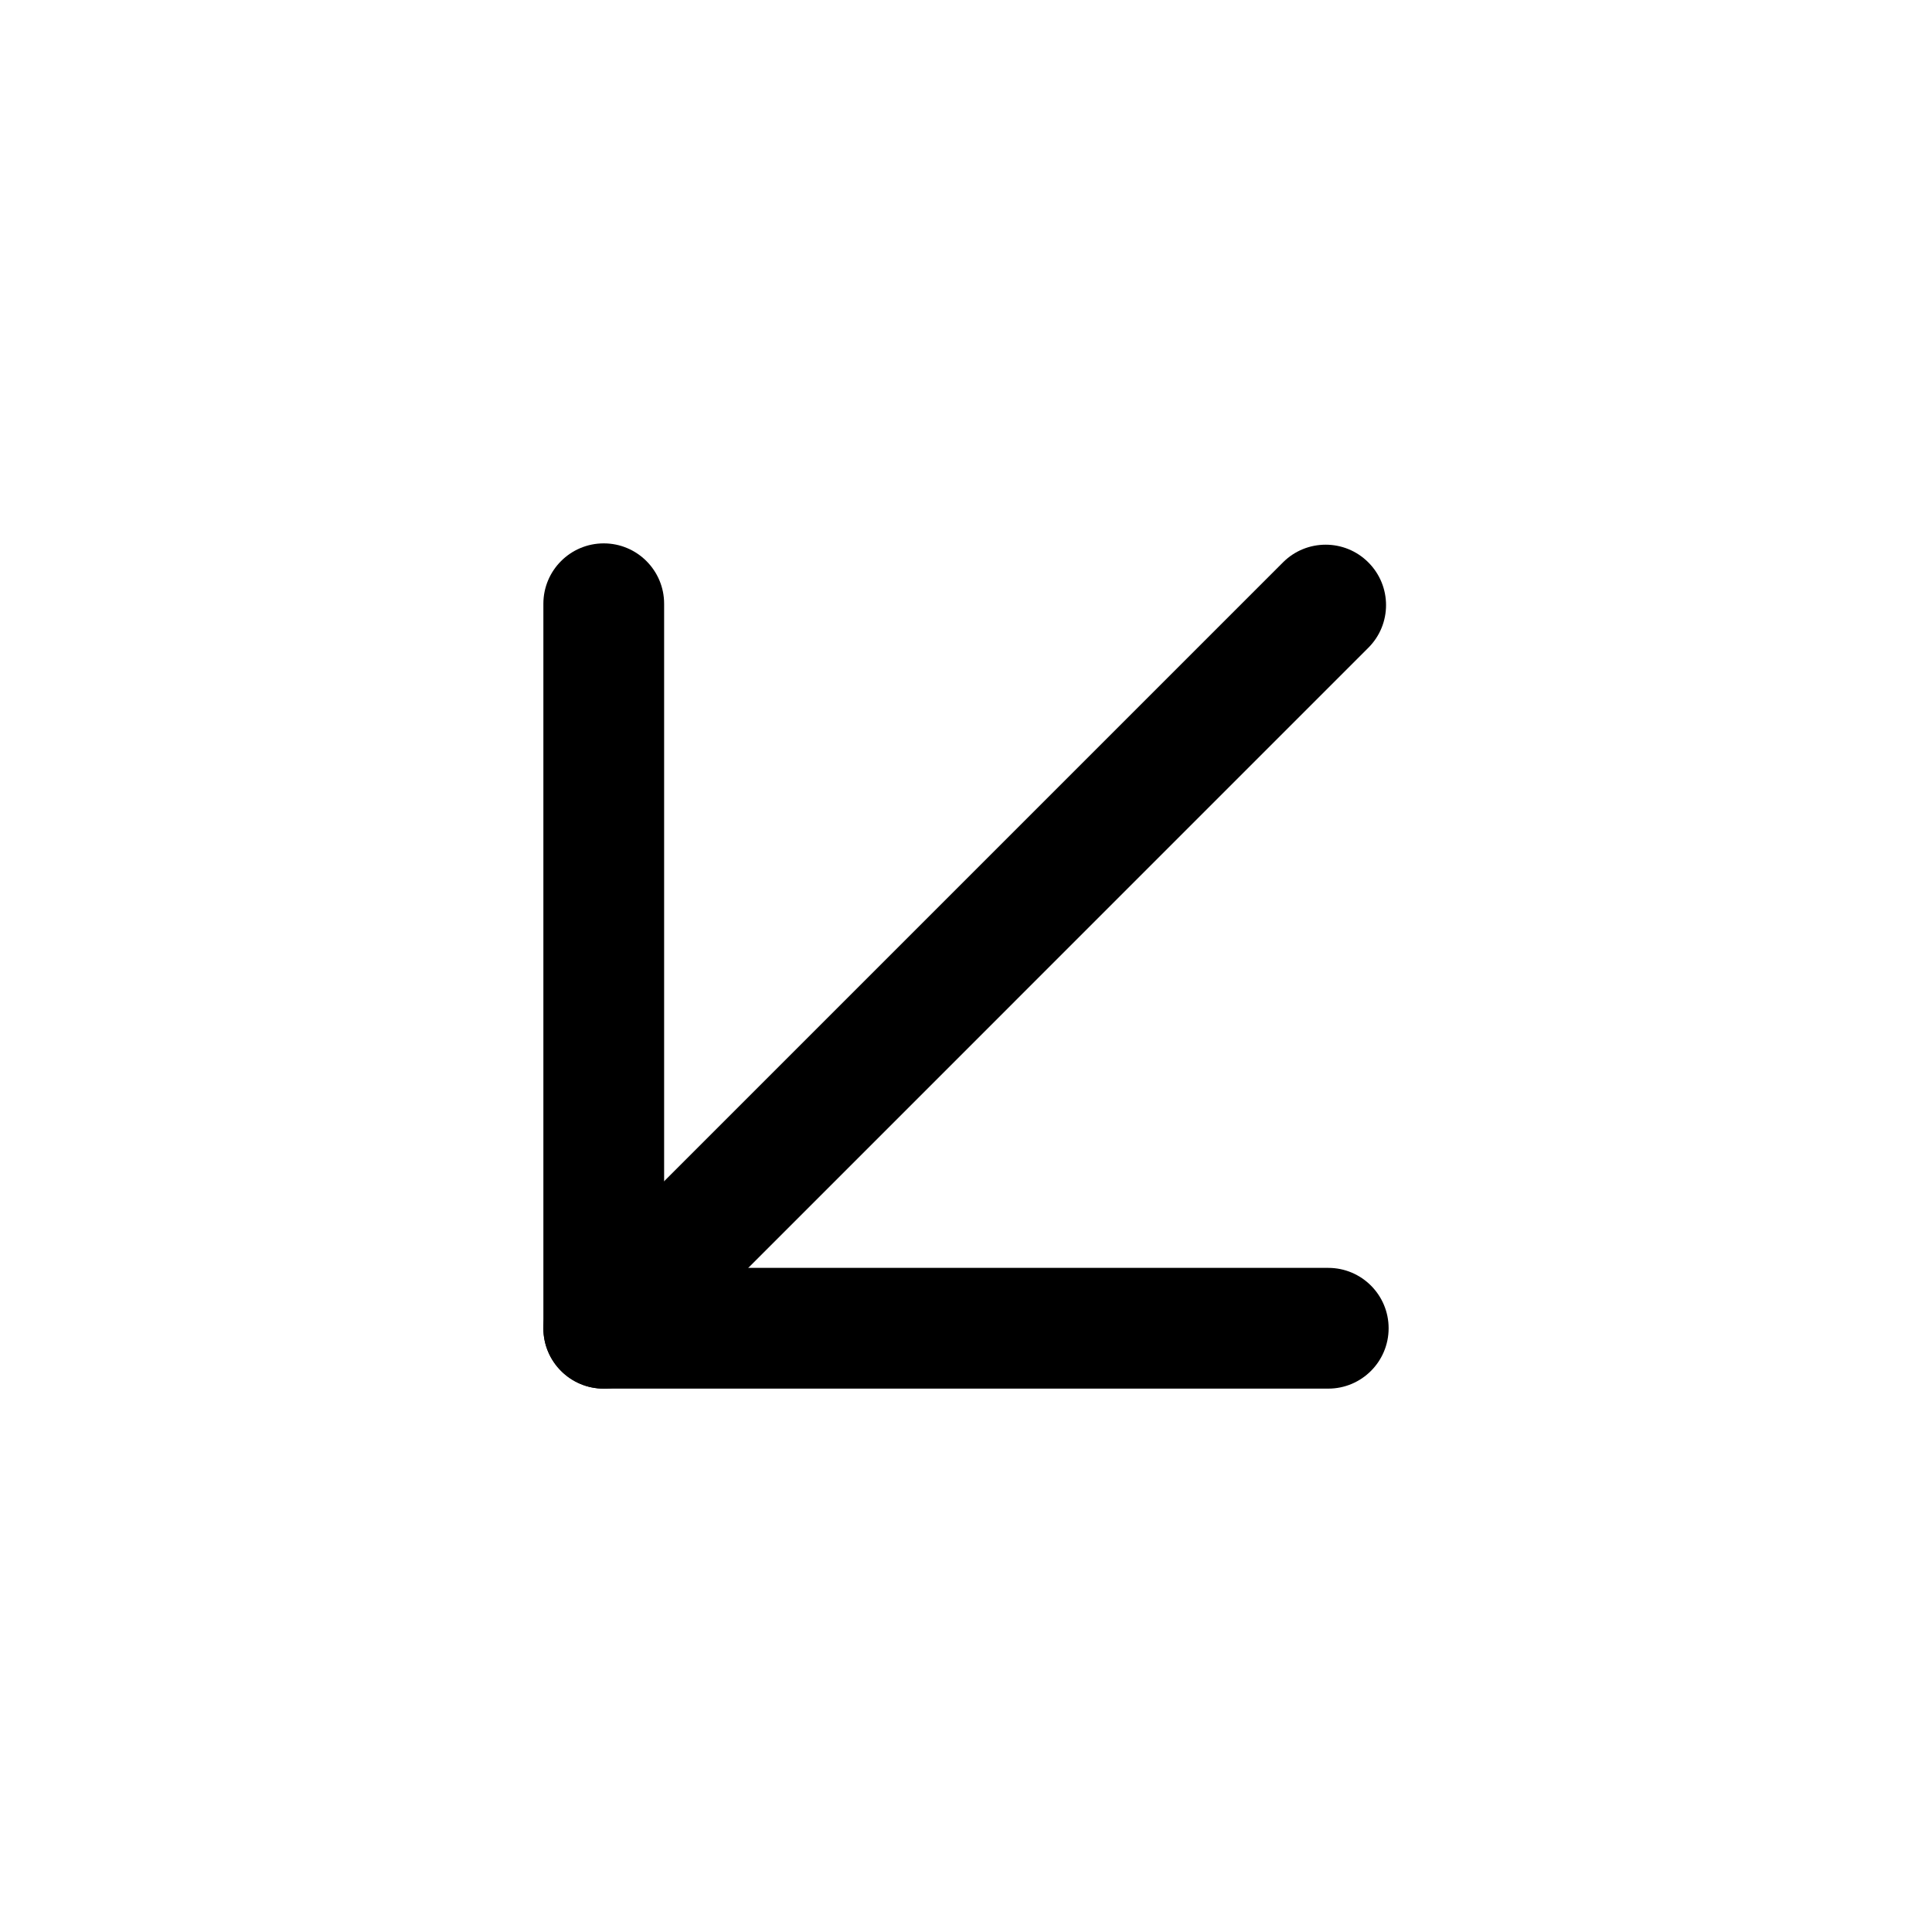
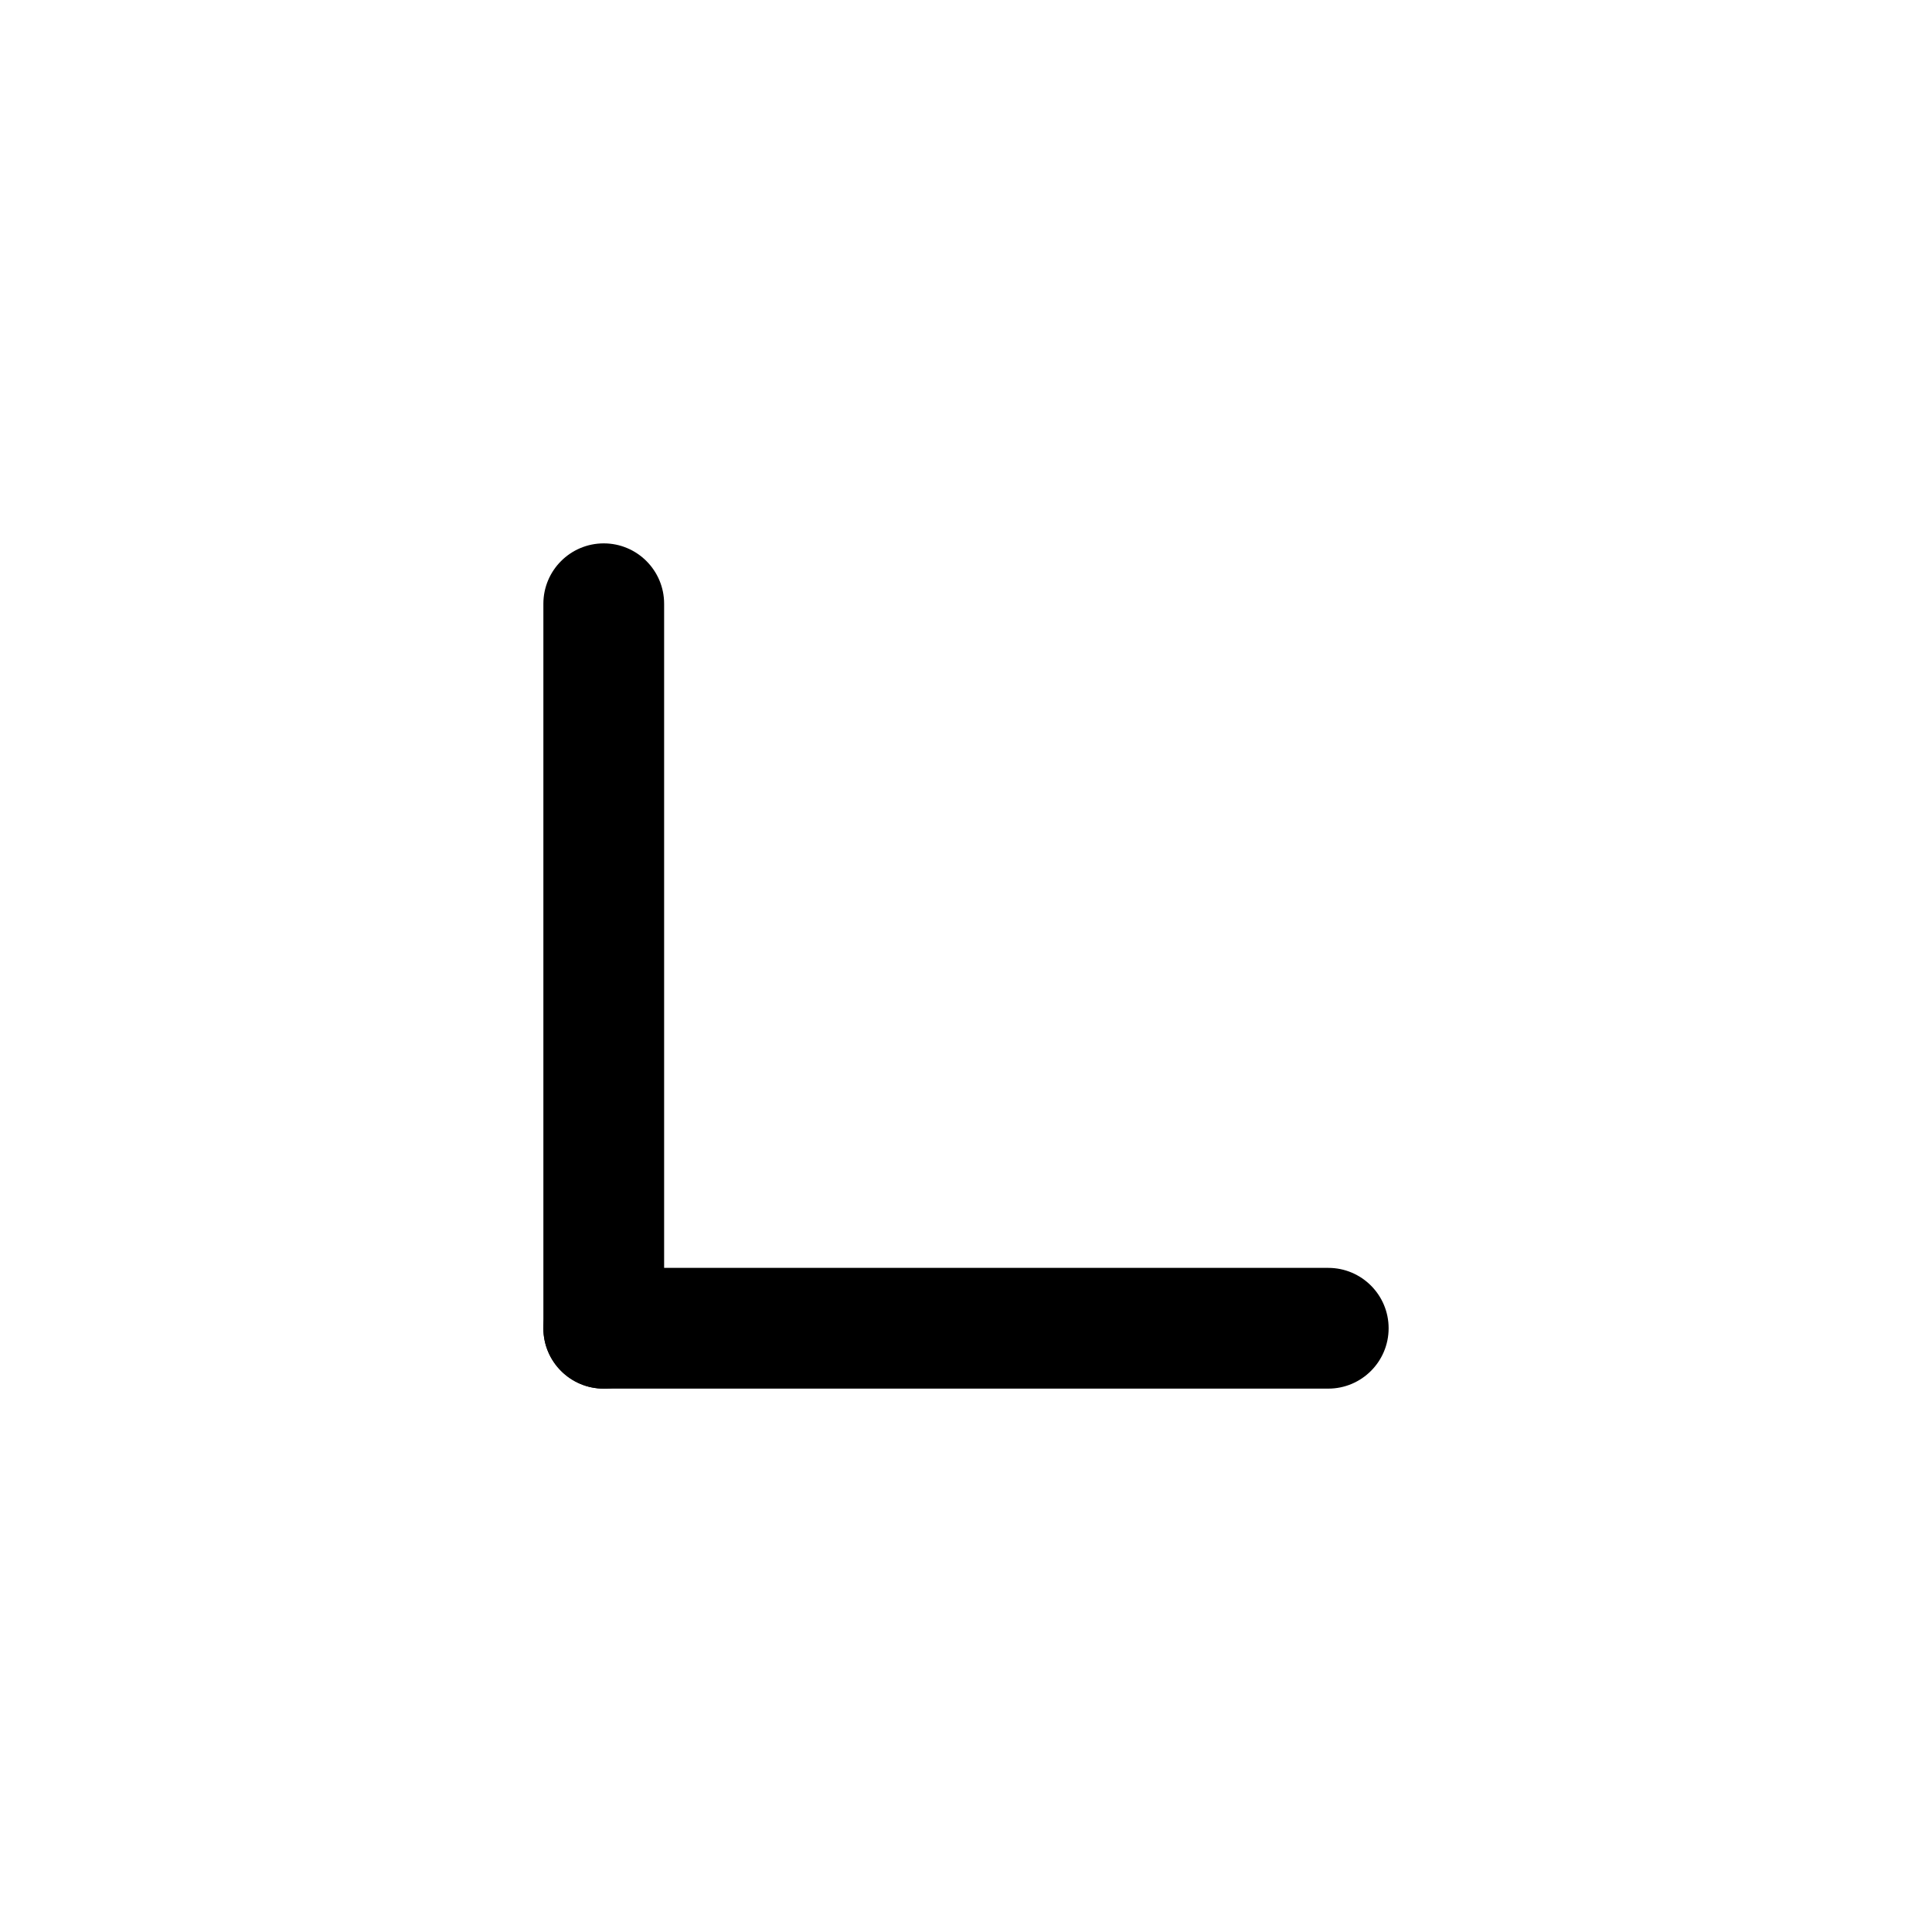
<svg xmlns="http://www.w3.org/2000/svg" width="32" height="32" viewBox="0 0 32 32" fill="none">
  <path d="M23 22C23 22.552 22.552 23 22 23H10C9.448 23 9 22.552 9 22C9 21.448 9.448 21 10 21H22C22.552 21 23 21.448 23 22Z" fill="black" />
  <path d="M11 22C11 22.552 10.552 23 10 23C9.448 23 9 22.552 9 22V10C9 9.448 9.448 9 10 9C10.552 9 11 9.448 11 10V22Z" fill="black" />
-   <path d="M22.664 9.315C23.055 9.706 23.055 10.339 22.664 10.729L11.351 22.043C10.96 22.433 10.327 22.433 9.936 22.043C9.546 21.652 9.546 21.019 9.936 20.629L21.25 9.315C21.64 8.924 22.274 8.924 22.664 9.315Z" fill="black" />
</svg>